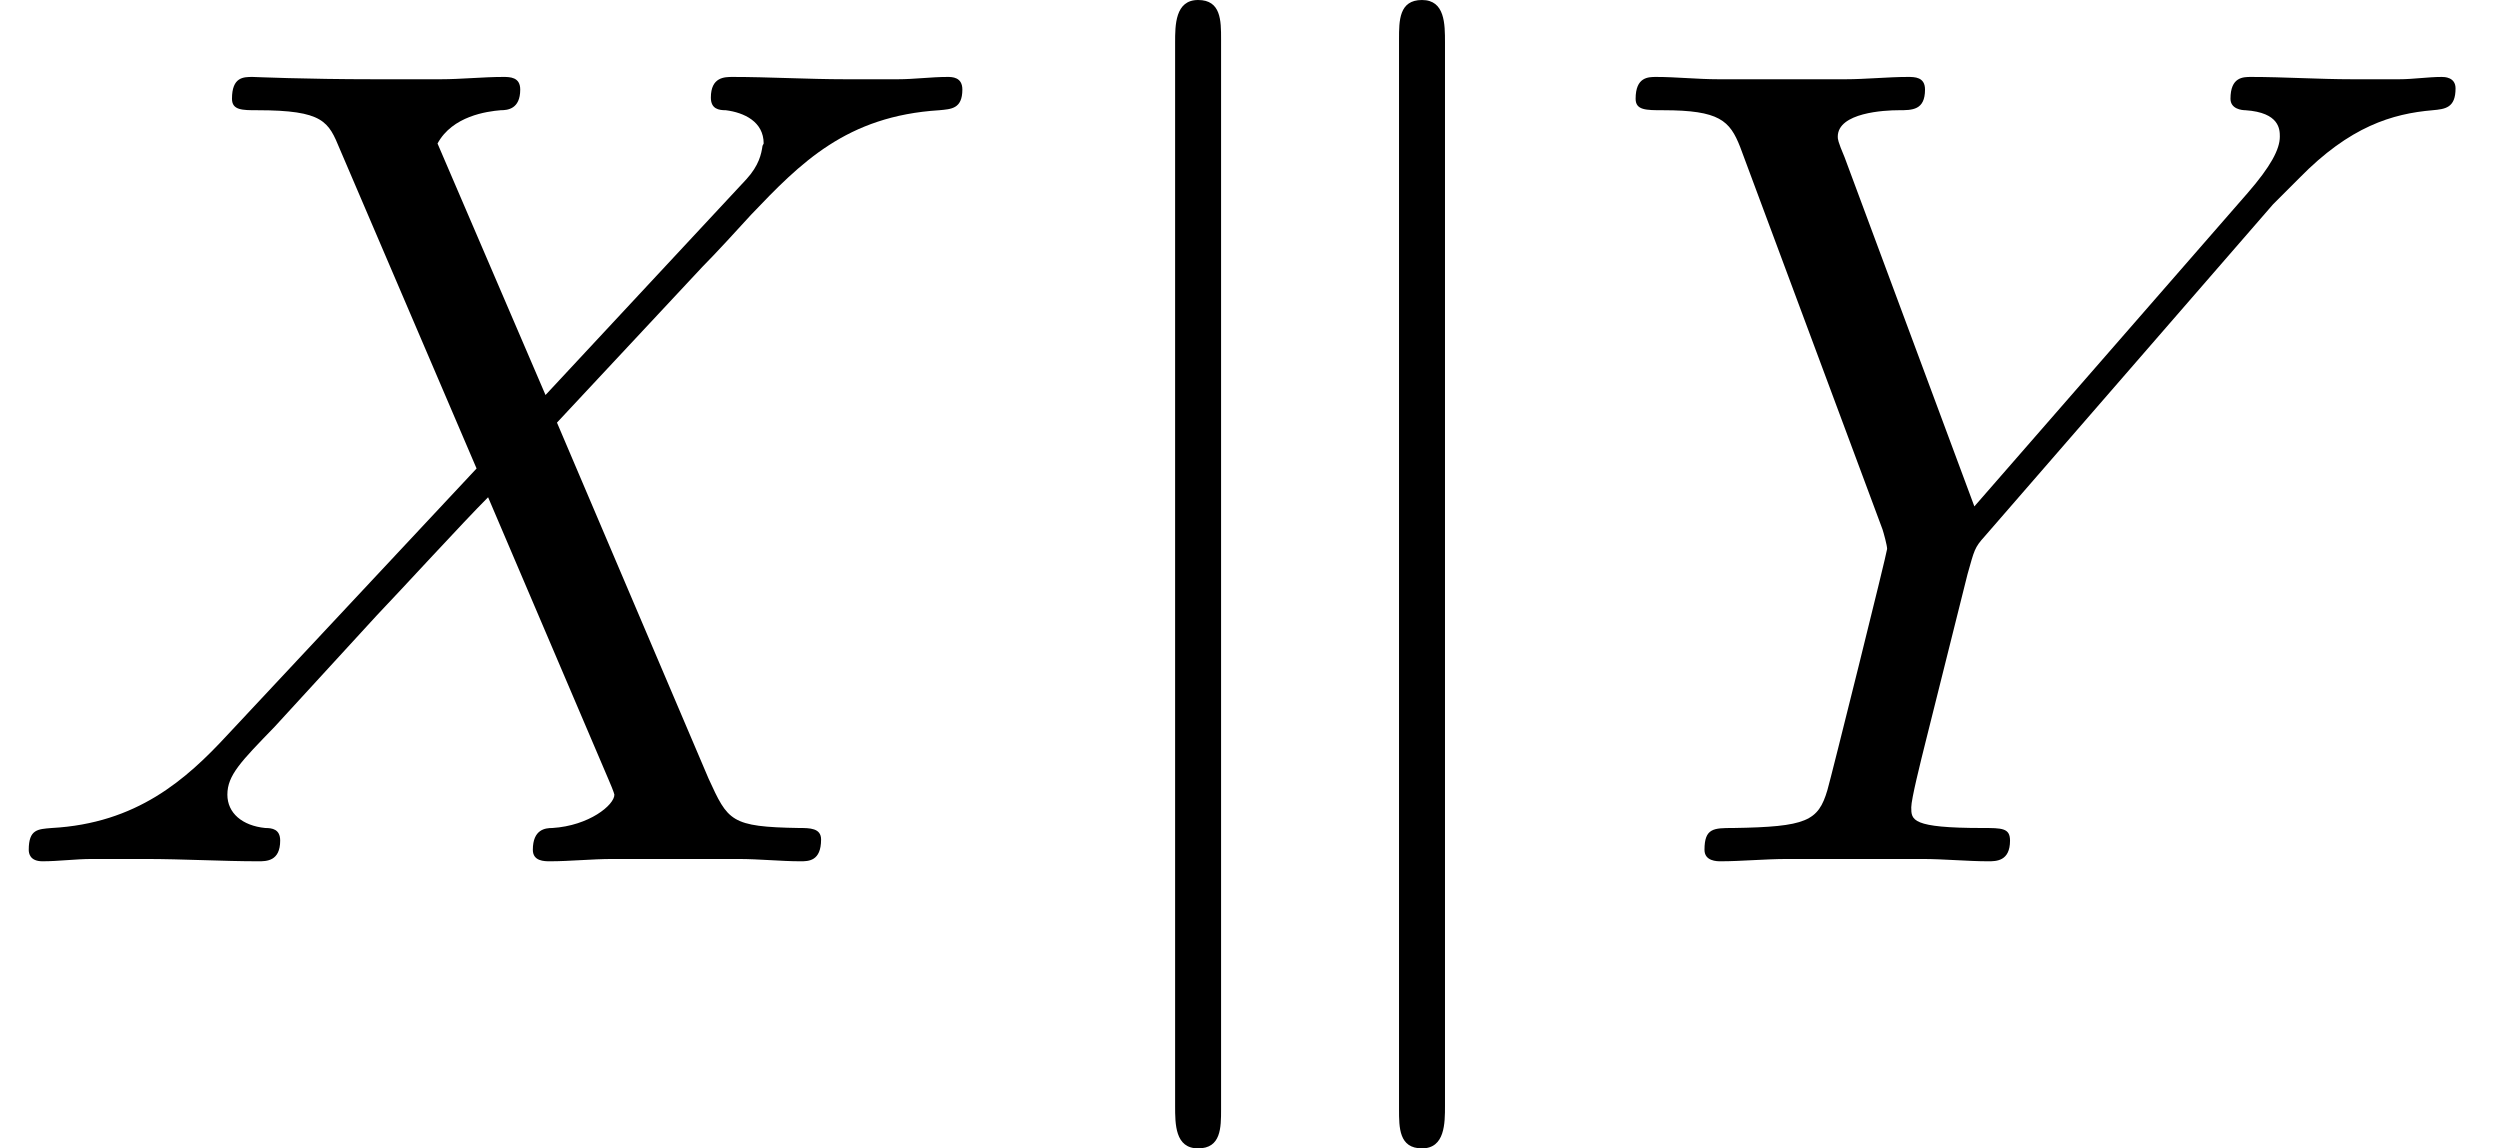
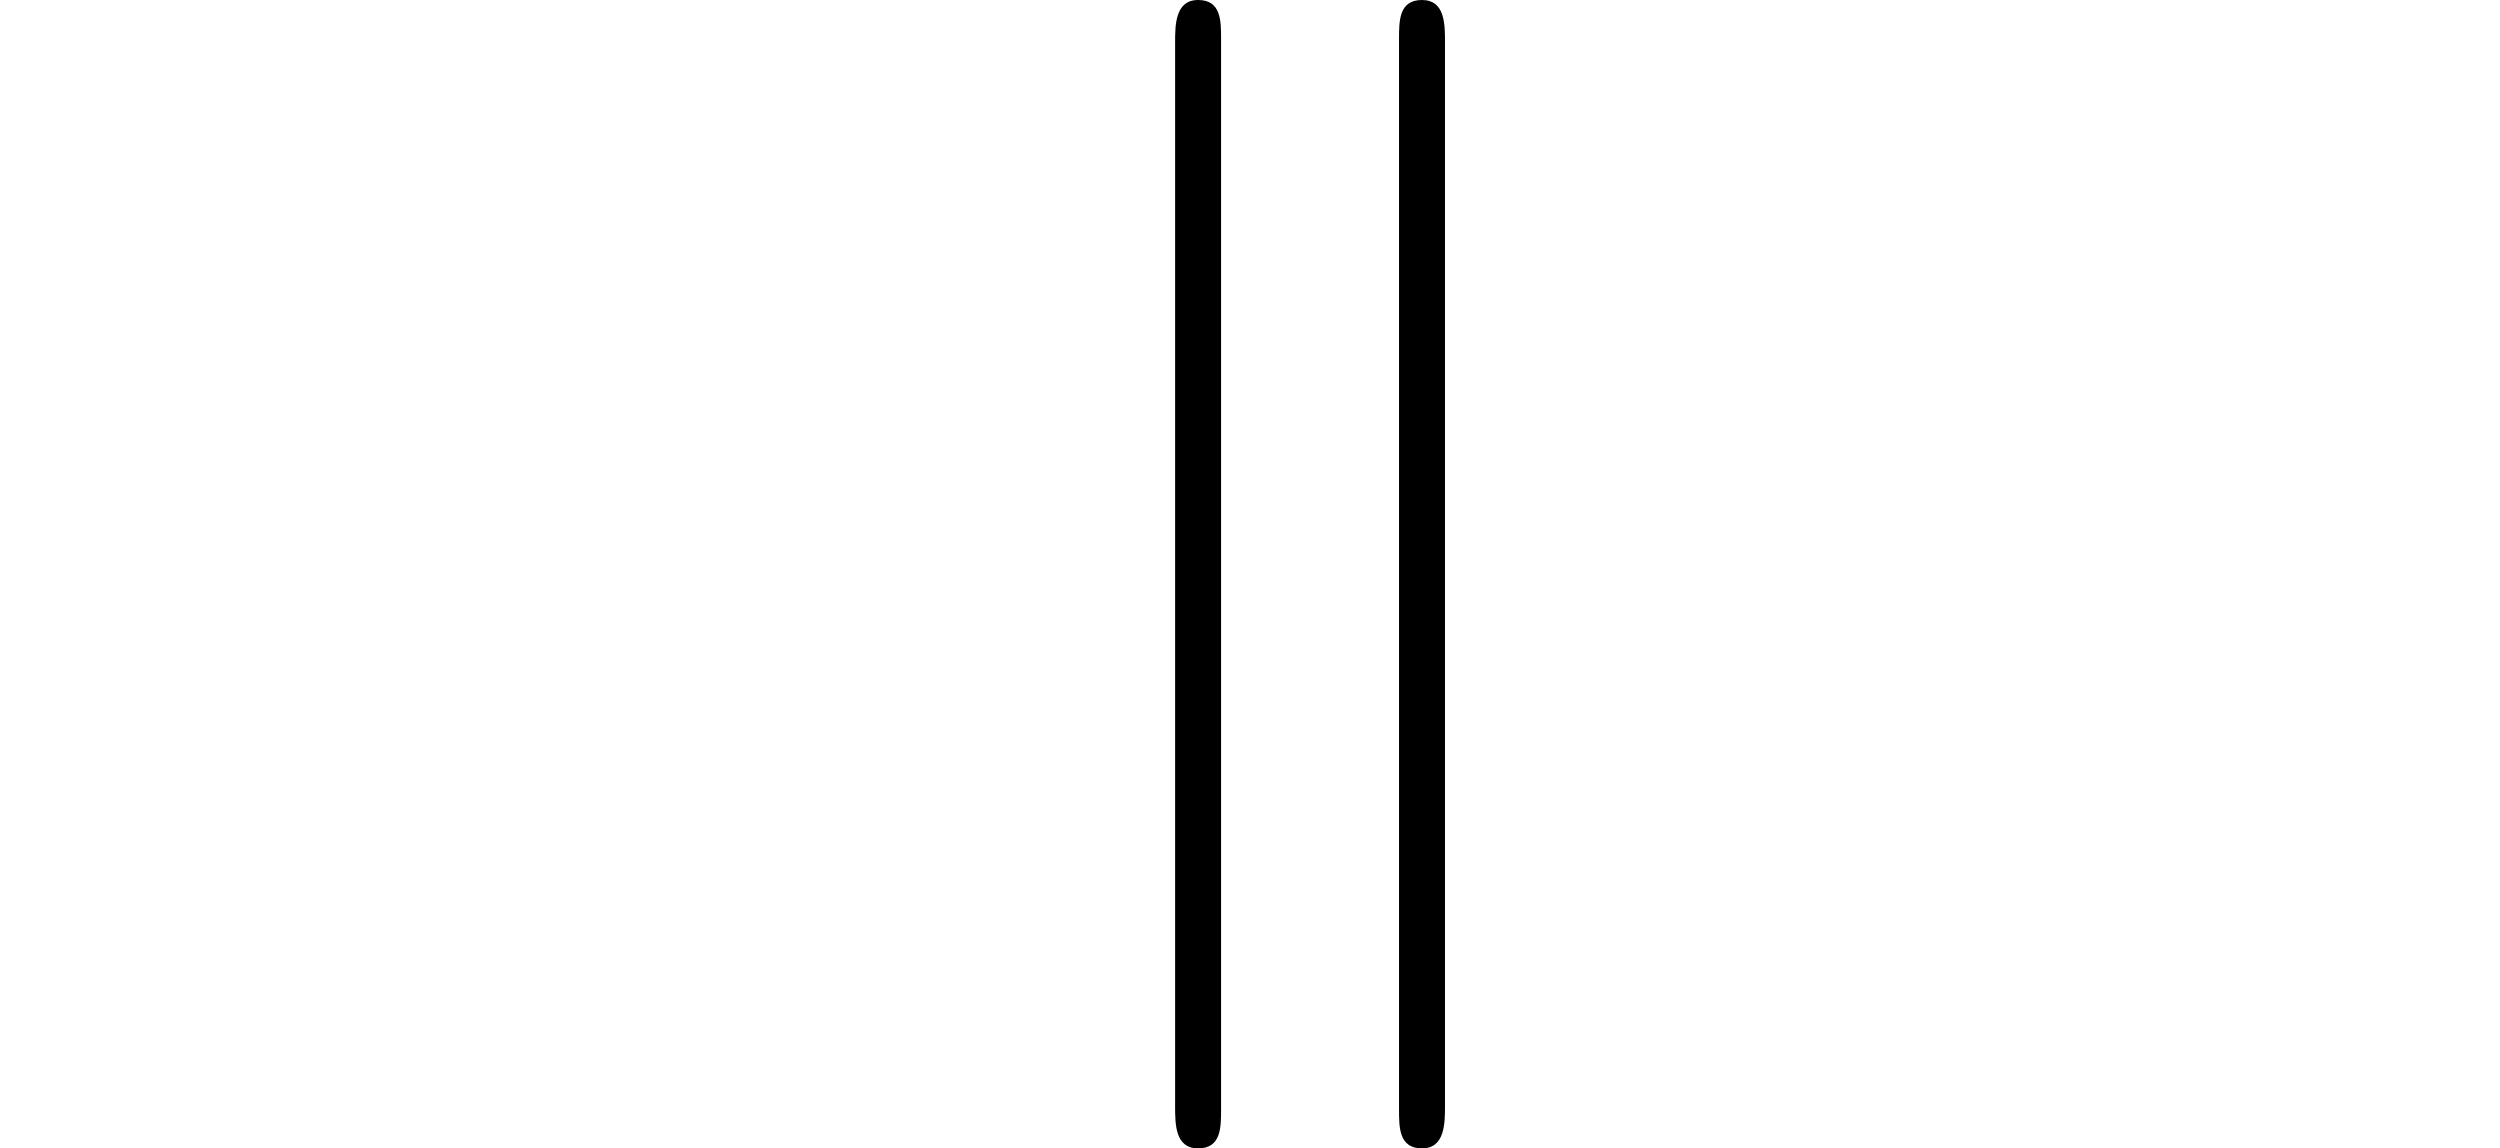
<svg xmlns="http://www.w3.org/2000/svg" xmlns:xlink="http://www.w3.org/1999/xlink" version="1.1" width="34.701pt" height="15.94pt" viewBox="56.413 53.798 34.701 15.94">
  <defs>
    <path id="g0-107" d="M2.742 -11.413C2.742 -11.668 2.742 -11.955 2.423 -11.955S2.104 -11.604 2.104 -11.365V3.395C2.104 3.65 2.104 3.985 2.423 3.985S2.742 3.698 2.742 3.443V-11.413ZM5.85 -11.365C5.85 -11.62 5.85 -11.955 5.531 -11.955S5.212 -11.668 5.212 -11.413V3.443C5.212 3.698 5.212 3.985 5.531 3.985S5.85 3.634 5.85 3.395V-11.365Z" />
-     <path id="g1-88" d="M7.572 -6.472L6.073 -9.963C6.28 -10.345 6.759 -10.409 6.95 -10.425C7.046 -10.425 7.221 -10.441 7.221 -10.712C7.221 -10.887 7.077 -10.887 6.982 -10.887C6.711 -10.887 6.392 -10.855 6.121 -10.855H5.197C4.224 -10.855 3.523 -10.887 3.507 -10.887C3.379 -10.887 3.22 -10.887 3.22 -10.584C3.22 -10.425 3.363 -10.425 3.571 -10.425C4.495 -10.425 4.559 -10.266 4.718 -9.883L6.615 -5.452L3.156 -1.753C2.582 -1.132 1.897 -0.526 0.717 -0.462C0.526 -0.446 0.399 -0.446 0.399 -0.159C0.399 -0.112 0.414 0 0.59 0C0.813 0 1.052 -0.032 1.275 -0.032H2.024C2.534 -0.032 3.092 0 3.587 0C3.698 0 3.889 0 3.889 -0.287C3.889 -0.446 3.778 -0.462 3.682 -0.462C3.363 -0.494 3.156 -0.669 3.156 -0.925C3.156 -1.196 3.347 -1.387 3.81 -1.865L5.228 -3.411C5.579 -3.778 6.424 -4.702 6.775 -5.053L8.448 -1.132C8.464 -1.1 8.528 -0.94 8.528 -0.925C8.528 -0.781 8.177 -0.494 7.667 -0.462C7.572 -0.462 7.396 -0.446 7.396 -0.159C7.396 0 7.556 0 7.635 0C7.906 0 8.225 -0.032 8.496 -0.032H10.25C10.536 -0.032 10.839 0 11.11 0C11.222 0 11.397 0 11.397 -0.303C11.397 -0.462 11.238 -0.462 11.094 -0.462C10.138 -0.478 10.106 -0.558 9.835 -1.148L7.731 -6.089L9.755 -8.257C9.915 -8.416 10.281 -8.815 10.425 -8.974C11.11 -9.692 11.748 -10.345 13.039 -10.425C13.199 -10.441 13.358 -10.441 13.358 -10.712C13.358 -10.887 13.214 -10.887 13.151 -10.887C12.928 -10.887 12.688 -10.855 12.465 -10.855H11.732C11.222 -10.855 10.664 -10.887 10.17 -10.887C10.058 -10.887 9.867 -10.887 9.867 -10.6C9.867 -10.441 9.979 -10.425 10.074 -10.425C10.329 -10.393 10.6 -10.266 10.6 -9.963L10.584 -9.931C10.568 -9.819 10.536 -9.66 10.361 -9.468L7.572 -6.472Z" />
-     <path id="g1-89" d="M9.373 -9.118L9.739 -9.484C10.441 -10.202 11.031 -10.377 11.589 -10.425C11.764 -10.441 11.907 -10.457 11.907 -10.728C11.907 -10.887 11.748 -10.887 11.716 -10.887C11.525 -10.887 11.318 -10.855 11.126 -10.855H10.473C10.01 -10.855 9.516 -10.887 9.07 -10.887C8.958 -10.887 8.783 -10.887 8.783 -10.584C8.783 -10.441 8.942 -10.425 8.99 -10.425C9.468 -10.393 9.468 -10.154 9.468 -10.058C9.468 -9.883 9.341 -9.644 9.022 -9.277L5.228 -4.926L3.427 -9.771C3.332 -9.995 3.332 -10.026 3.332 -10.058C3.332 -10.393 3.985 -10.425 4.176 -10.425S4.543 -10.425 4.543 -10.712C4.543 -10.887 4.4 -10.887 4.304 -10.887C4.033 -10.887 3.714 -10.855 3.443 -10.855H1.674C1.387 -10.855 1.084 -10.887 0.813 -10.887C0.701 -10.887 0.526 -10.887 0.526 -10.584C0.526 -10.425 0.669 -10.425 0.909 -10.425C1.69 -10.425 1.833 -10.281 1.977 -9.915L3.953 -4.607C3.969 -4.559 4.017 -4.384 4.017 -4.336S3.236 -1.148 3.188 -0.988C3.061 -0.558 2.901 -0.478 1.881 -0.462C1.61 -0.462 1.482 -0.462 1.482 -0.159C1.482 0 1.658 0 1.706 0C1.993 0 2.327 -0.032 2.63 -0.032H4.511C4.798 -0.032 5.133 0 5.42 0C5.531 0 5.723 0 5.723 -0.287C5.723 -0.462 5.611 -0.462 5.34 -0.462C4.352 -0.462 4.352 -0.574 4.352 -0.749C4.352 -0.861 4.479 -1.371 4.559 -1.69L5.133 -3.985C5.228 -4.32 5.228 -4.352 5.372 -4.511L9.373 -9.118Z" />
  </defs>
  <g id="page1">
    <use x="56.413" y="65.753" xlink:href="#g1-88" />
    <use x="70.62" y="65.753" xlink:href="#g0-107" />
    <use x="78.59" y="65.753" xlink:href="#g1-89" />
  </g>
</svg>